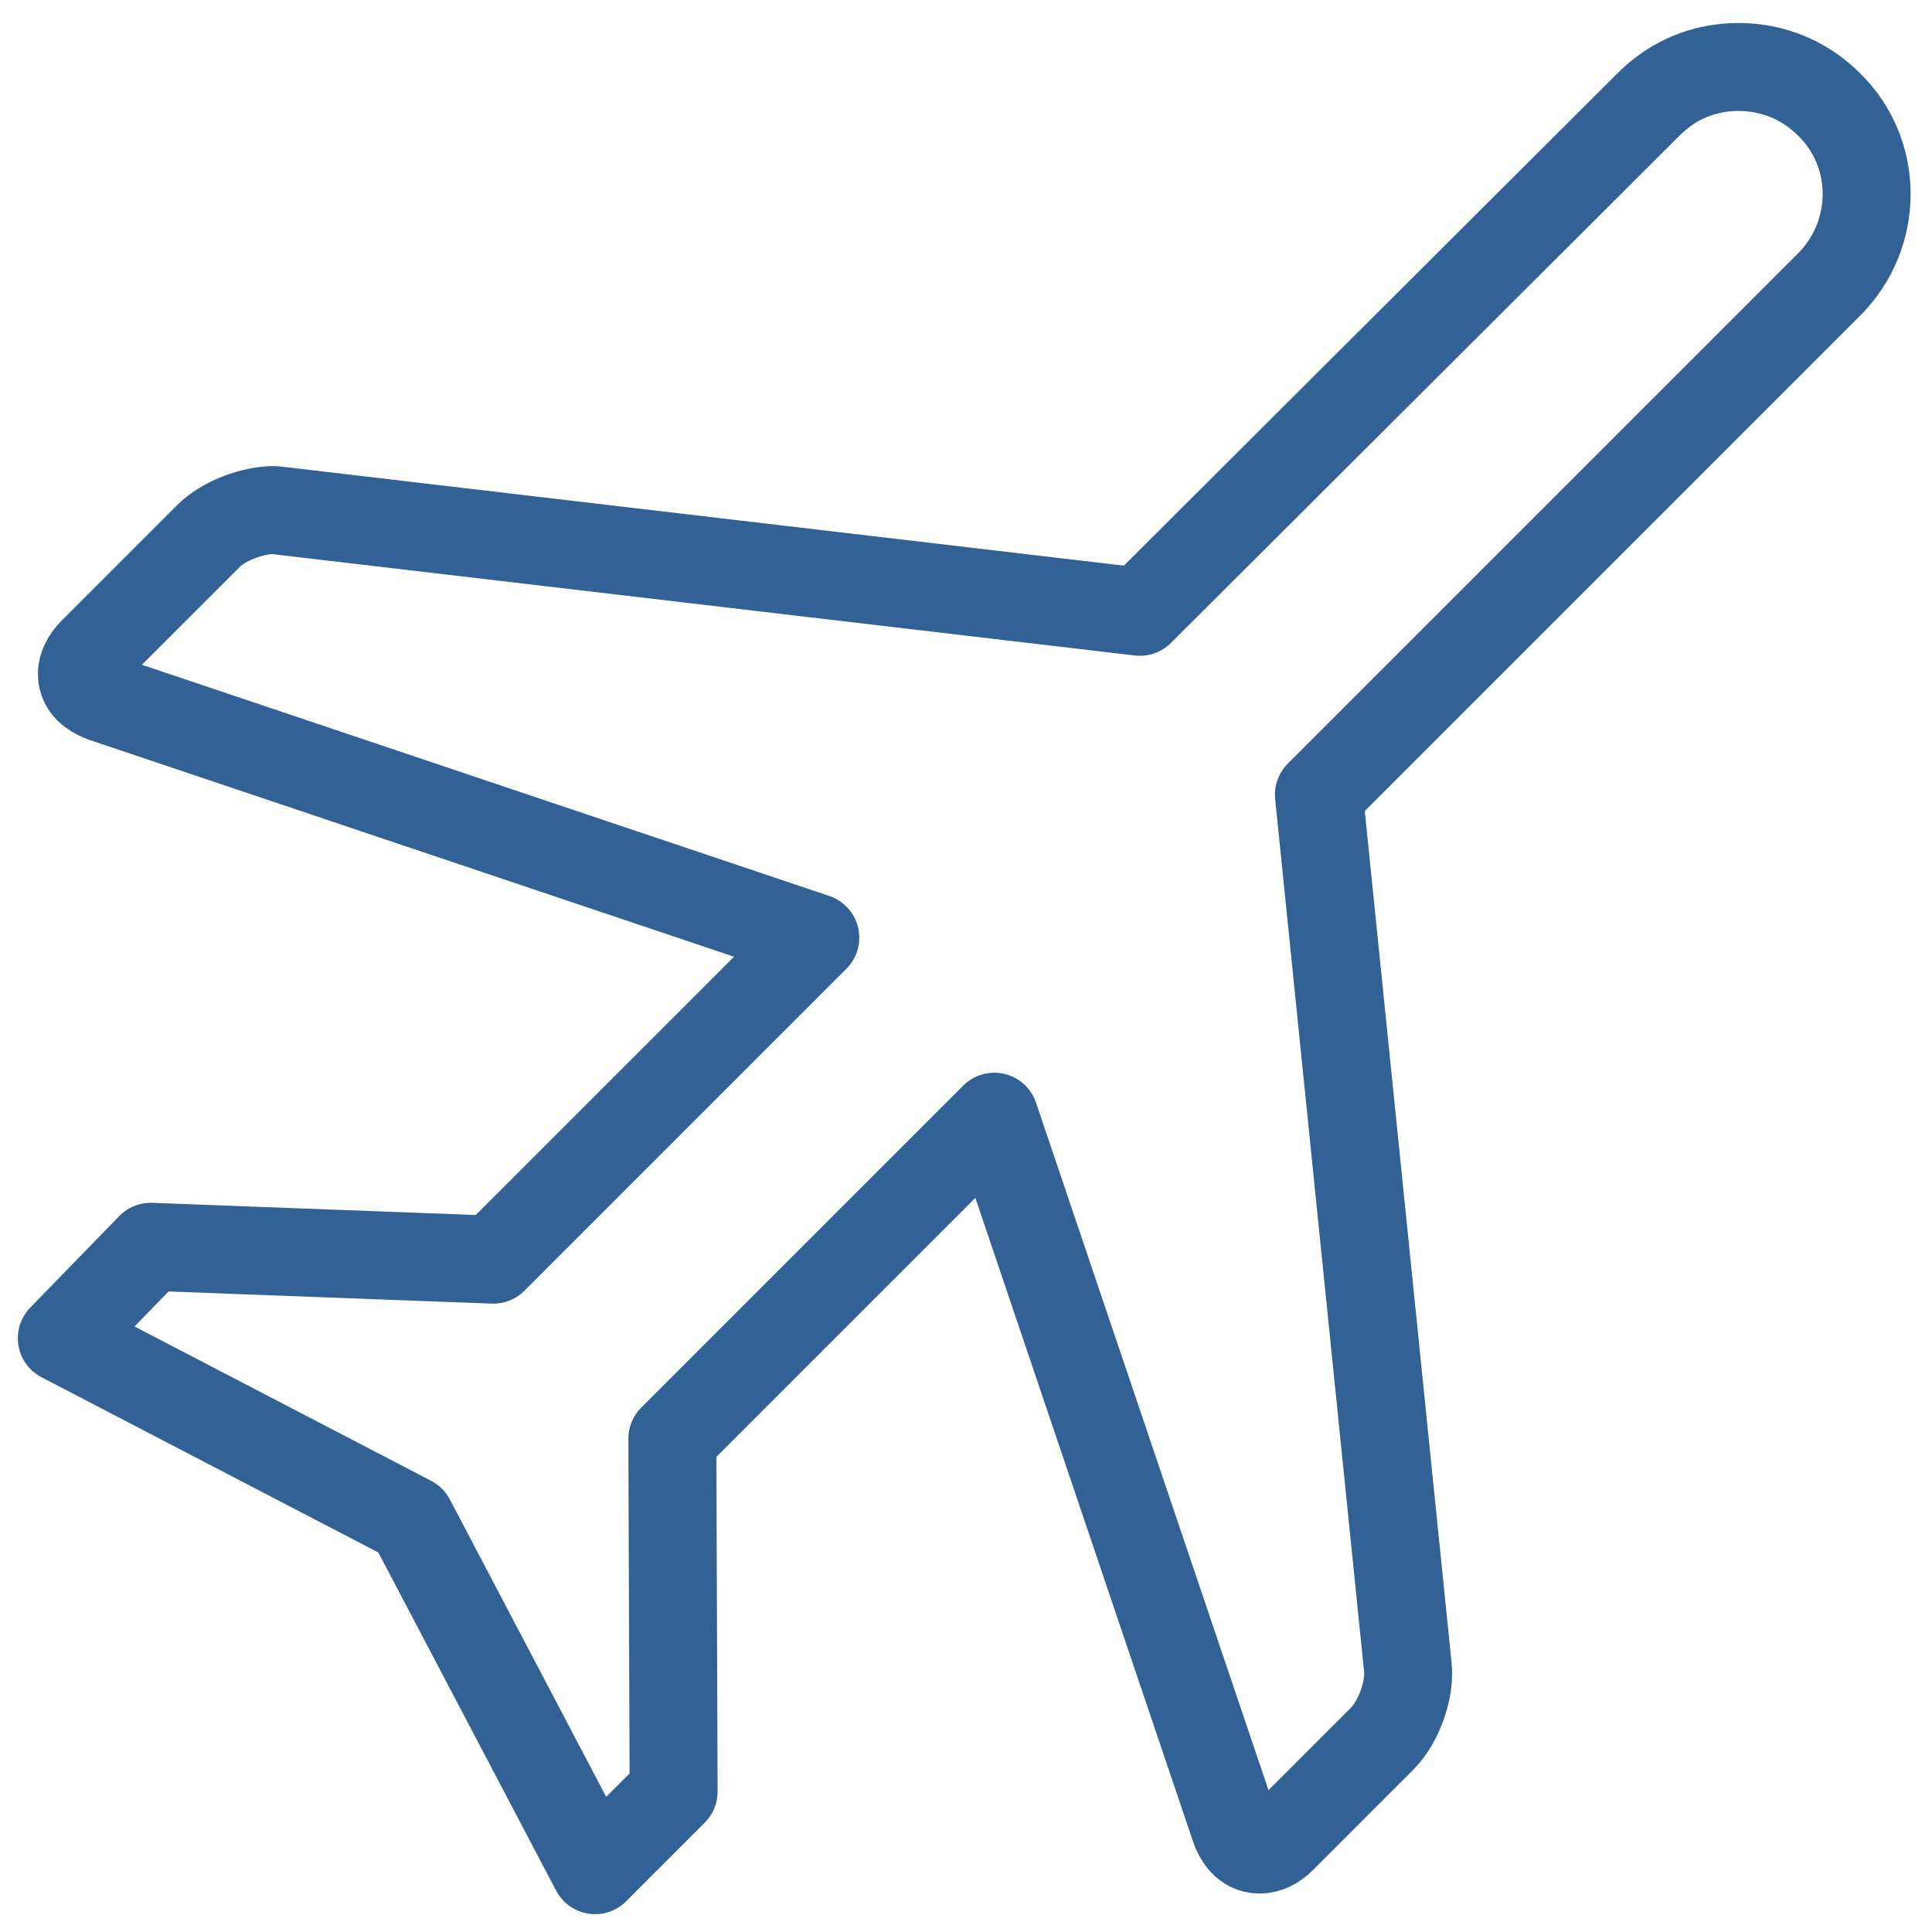
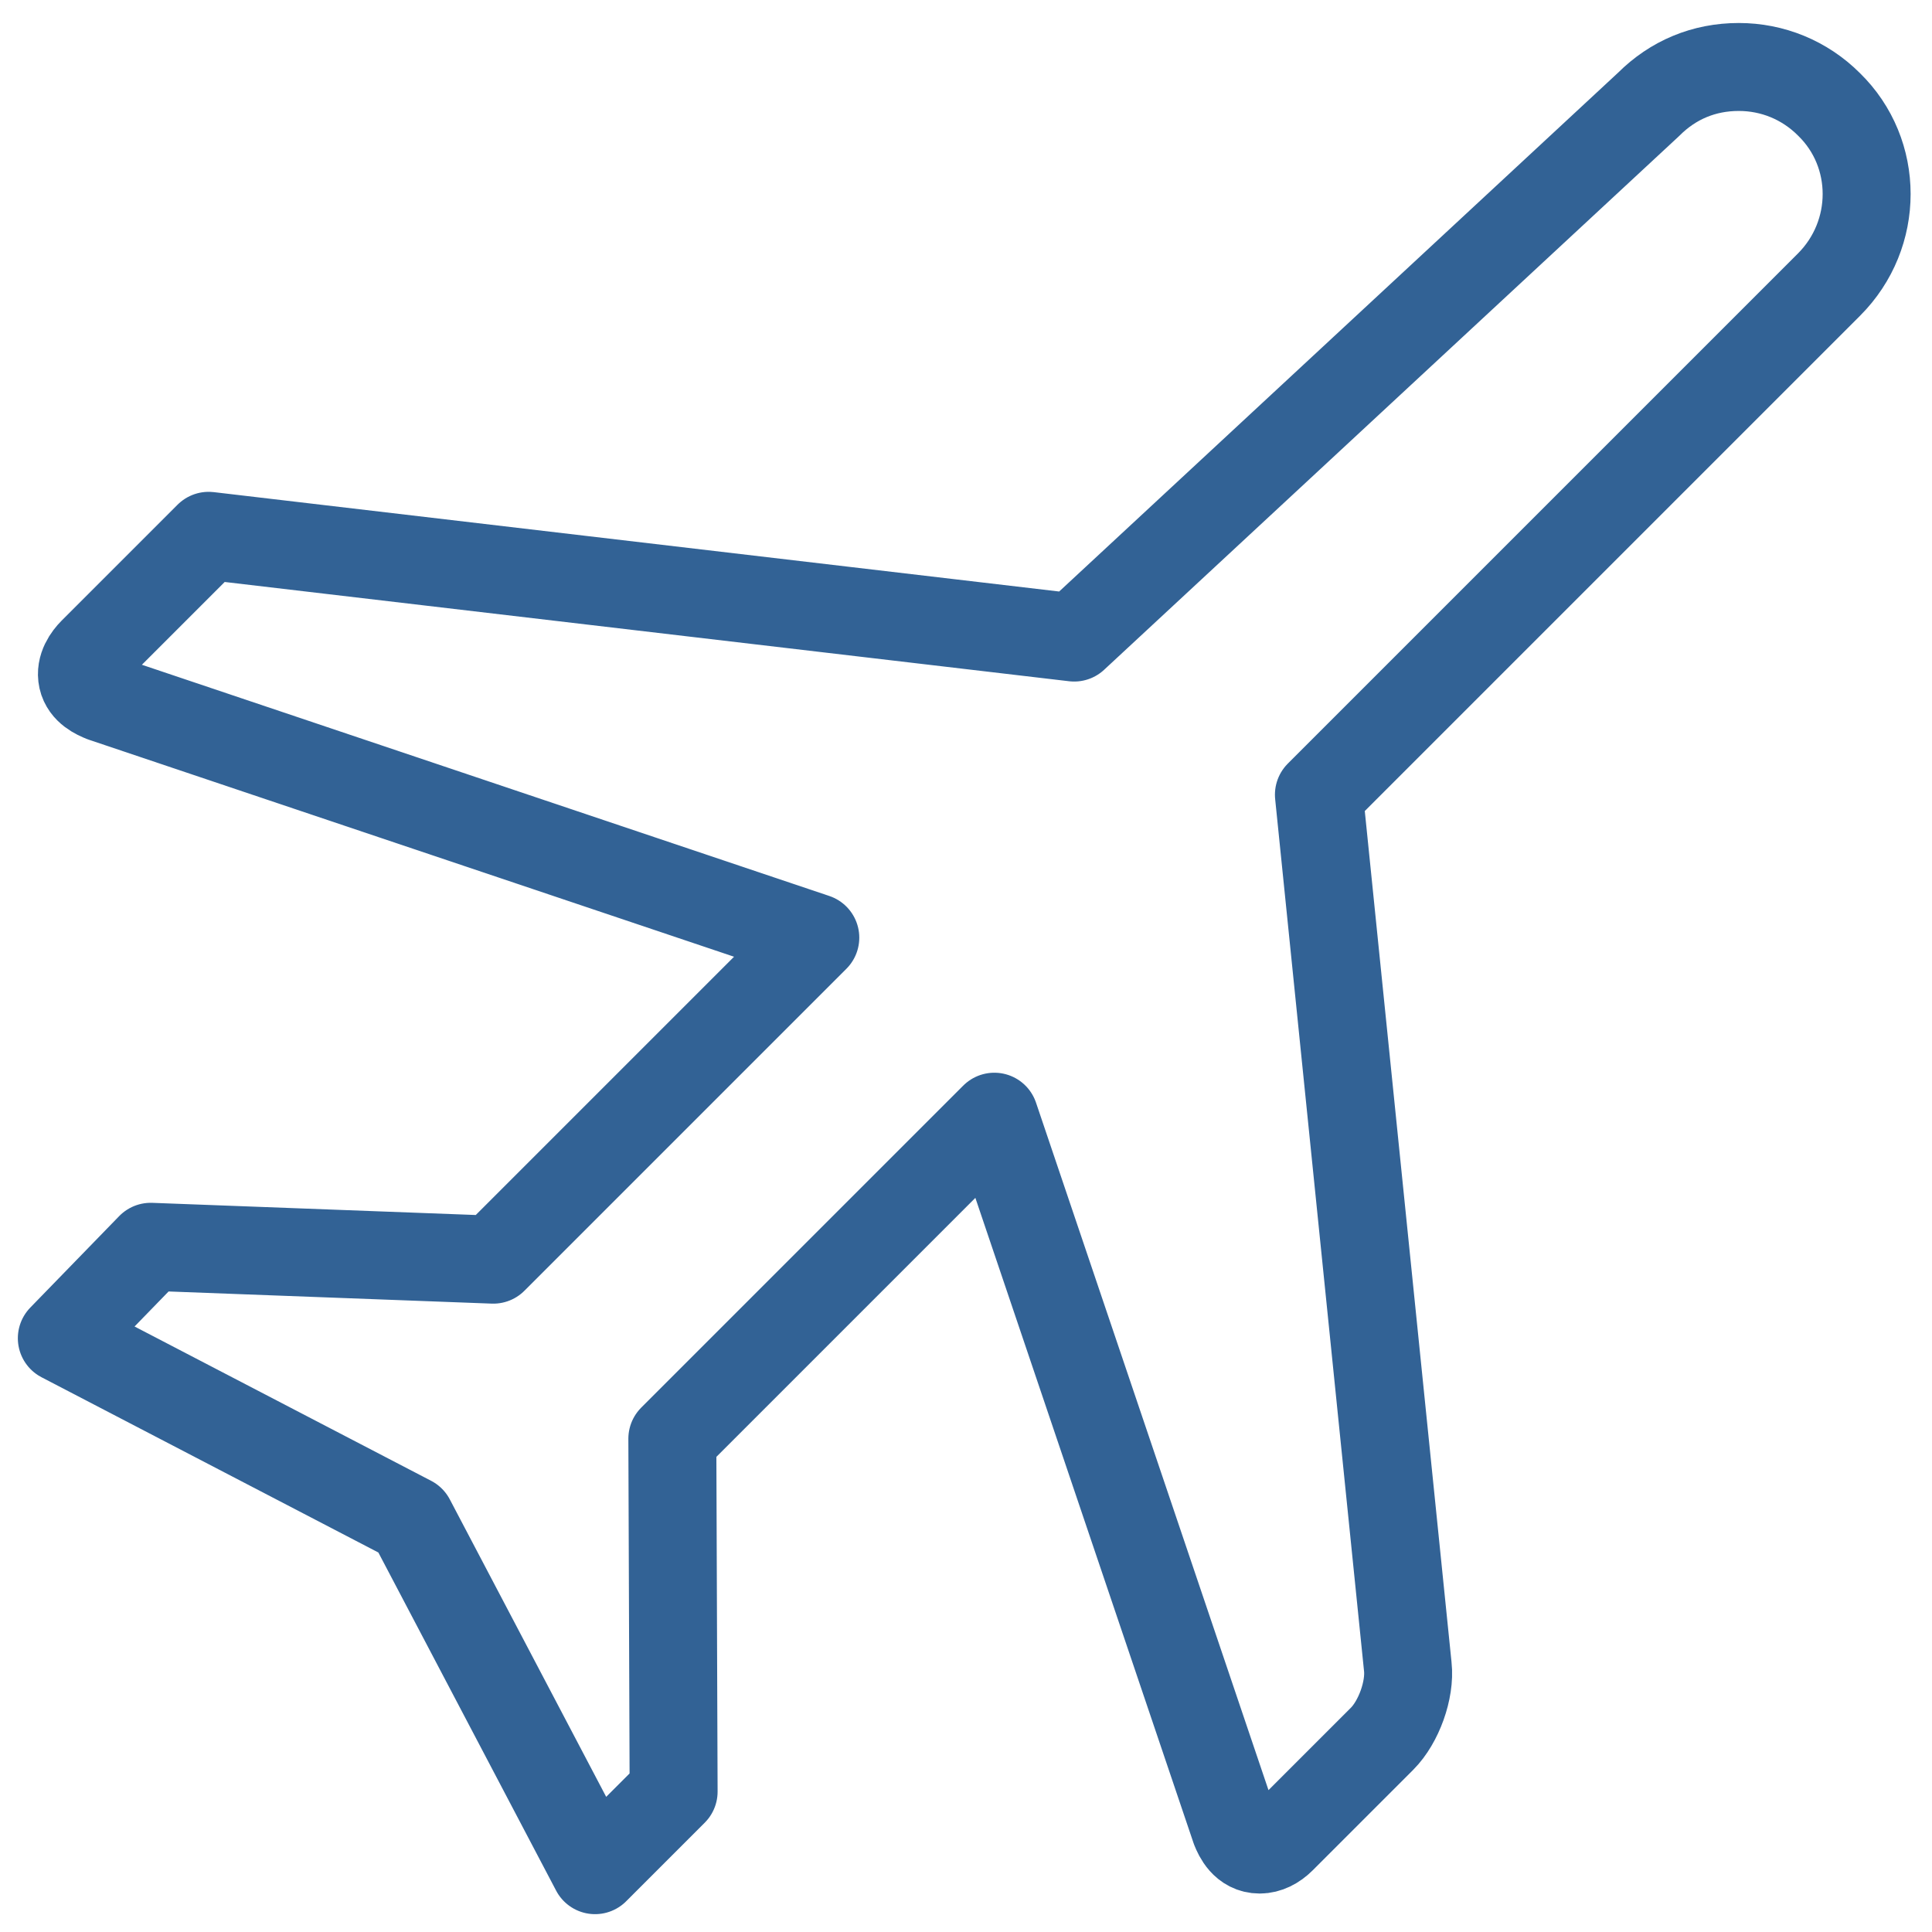
<svg xmlns="http://www.w3.org/2000/svg" width="150" height="150" style="enable-background:new 0 0 150 150" xml:space="preserve">
-   <path d="M46.2 145.2 31.9 118 4.8 103.9l6.9-7.1 26.6 1 25-25L8 54.2c-.5-.2-1.4-.6-1.6-1.5-.2-.9.4-1.7.8-2.1l9-9c1.1-1.1 3.3-2 5.1-2l67.2 7.9L128 8.1c1.9-1.9 4.3-2.9 7-2.9 2.6 0 5.1 1 7 2.9 3.9 3.8 3.9 10.1 0 14l-39.6 39.6 6.9 67.7c.2 1.8-.7 4.3-2 5.6l-7.8 7.8c-.5.5-1.1.8-1.7.8-1.2 0-1.7-1.1-1.9-1.6L77.2 86.7l-25 25 .1 27.4-6 6-.1.1h0z" style="fill:none;stroke:#326295;stroke-width:6.829;stroke-linecap:round;stroke-linejoin:round;stroke-miterlimit:10" />
+   <path d="M46.2 145.2 31.9 118 4.8 103.9l6.9-7.1 26.6 1 25-25L8 54.2c-.5-.2-1.4-.6-1.6-1.5-.2-.9.4-1.7.8-2.1l9-9l67.2 7.9L128 8.1c1.9-1.9 4.3-2.9 7-2.9 2.6 0 5.1 1 7 2.9 3.9 3.8 3.9 10.1 0 14l-39.6 39.6 6.9 67.7c.2 1.8-.7 4.3-2 5.6l-7.8 7.8c-.5.5-1.1.8-1.7.8-1.2 0-1.7-1.1-1.9-1.6L77.2 86.7l-25 25 .1 27.4-6 6-.1.1h0z" style="fill:none;stroke:#326295;stroke-width:6.829;stroke-linecap:round;stroke-linejoin:round;stroke-miterlimit:10" />
</svg>